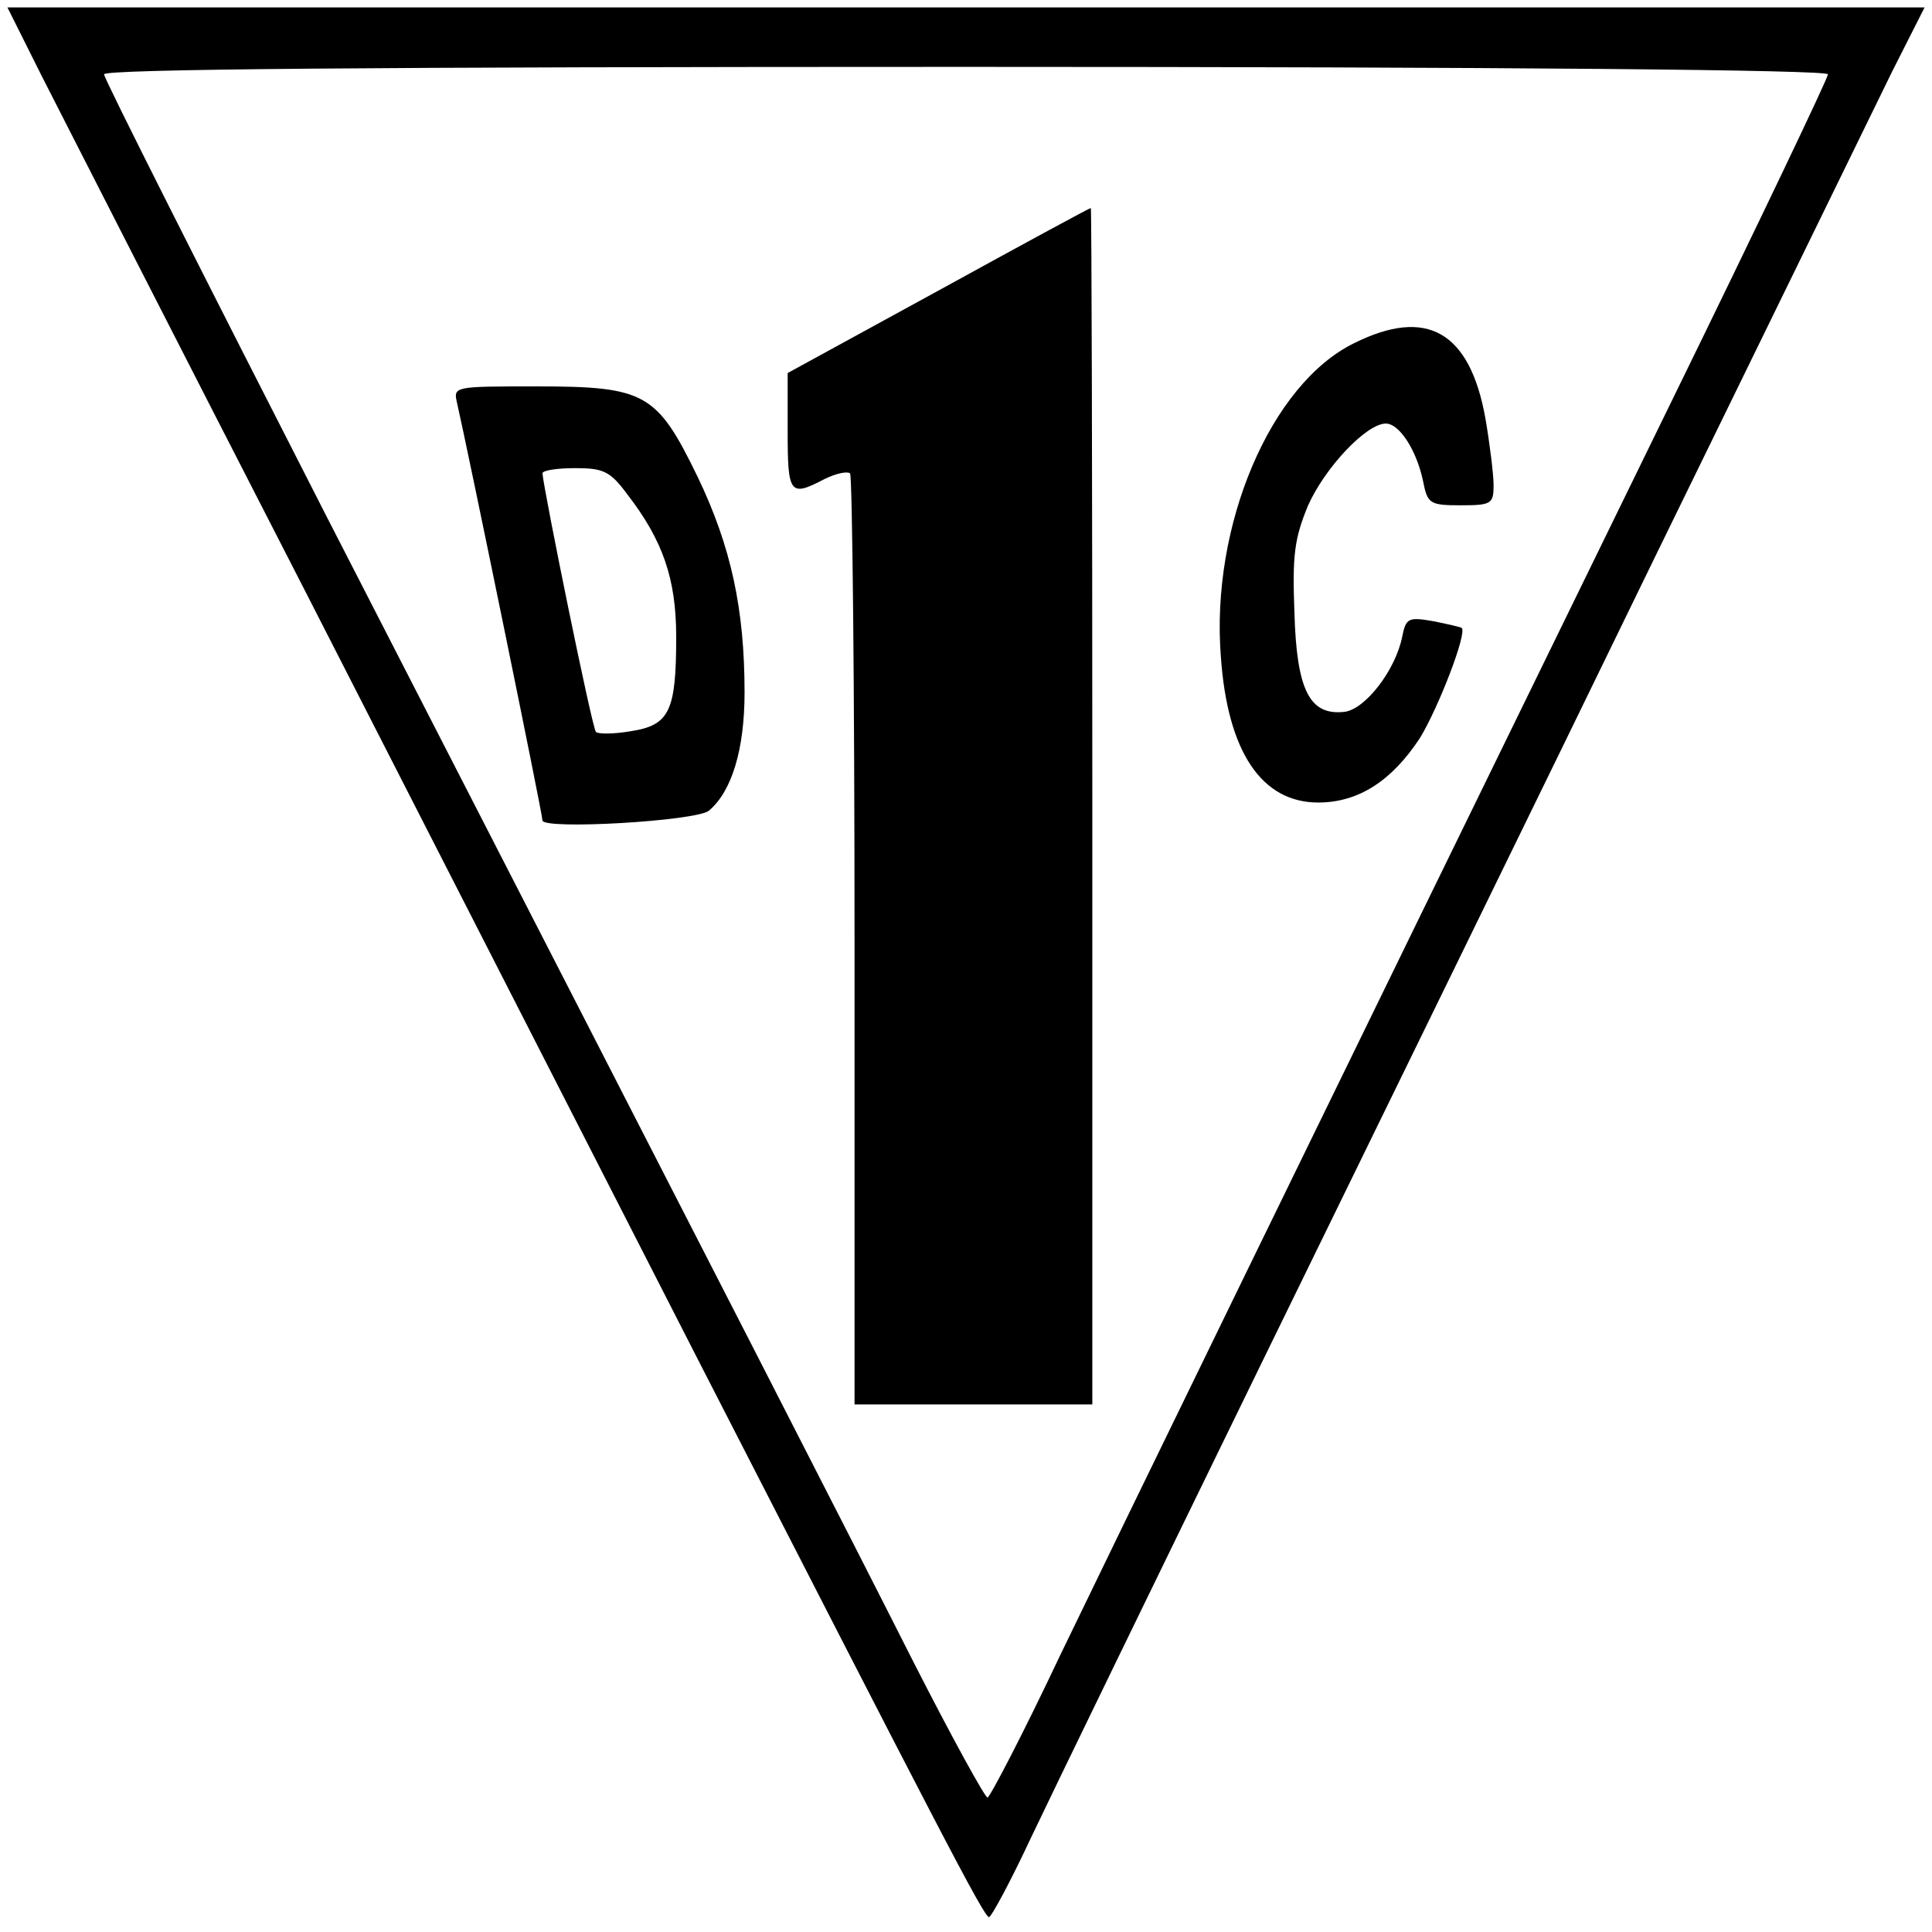
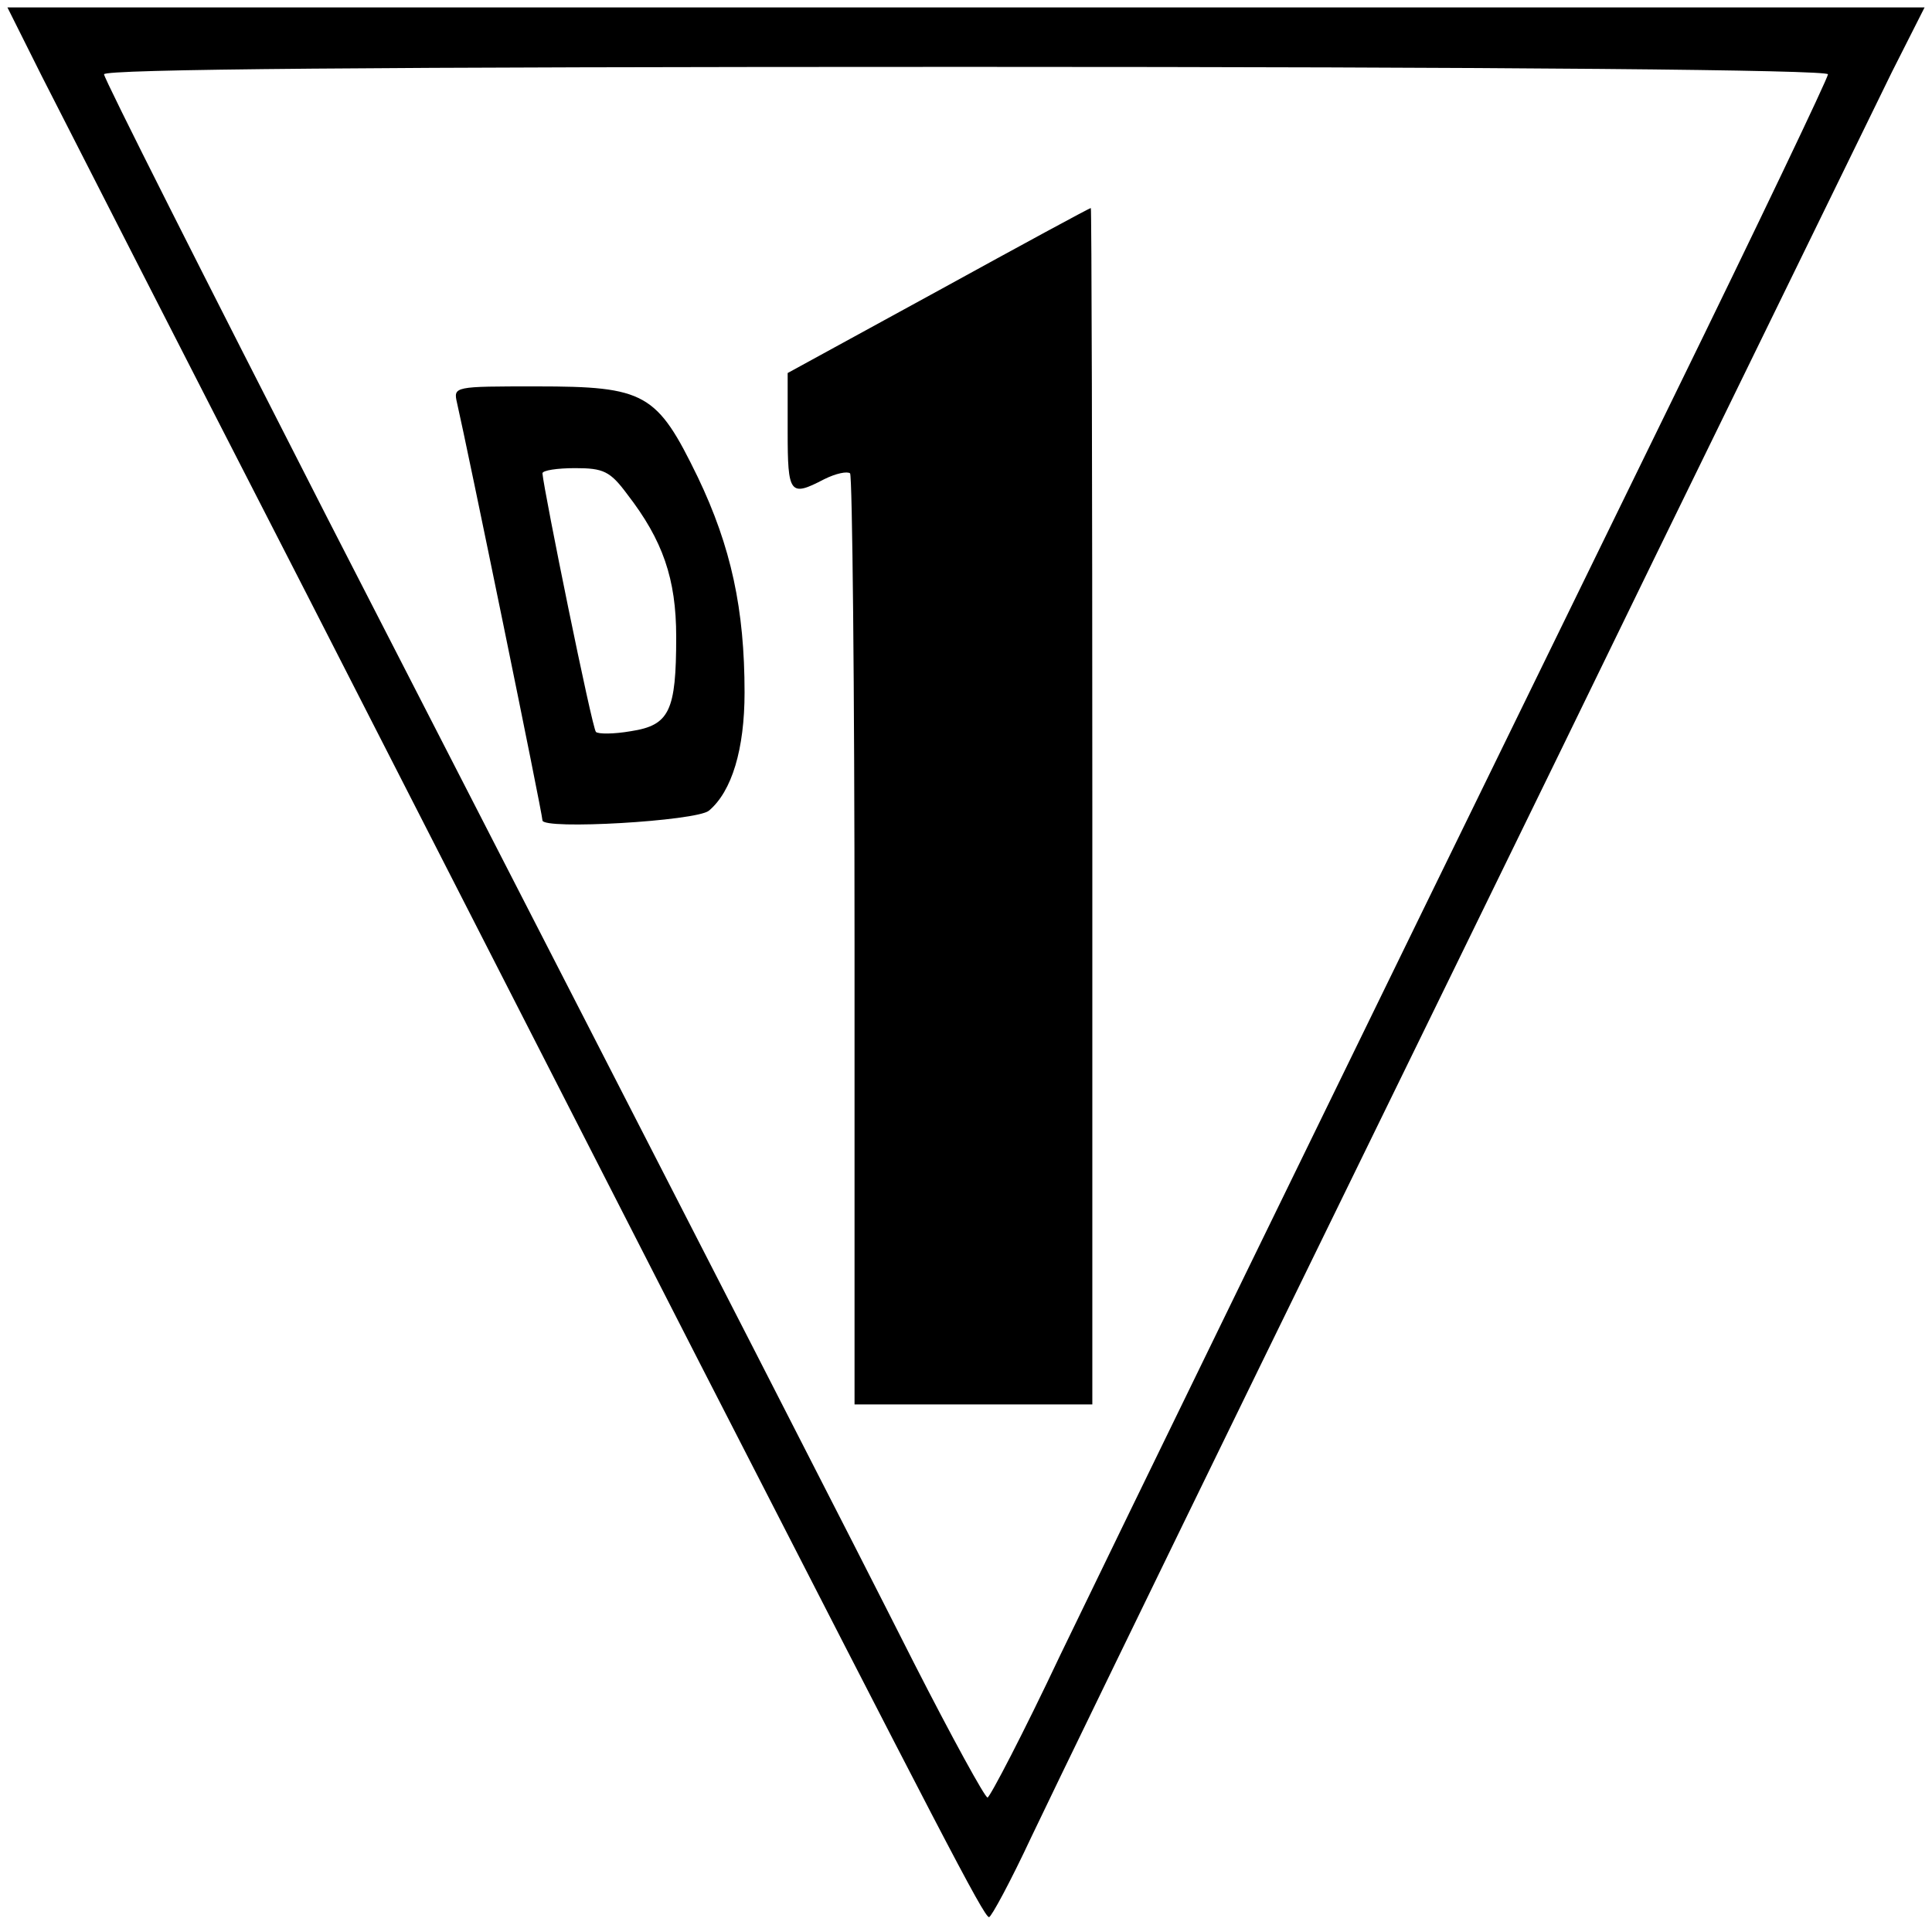
<svg xmlns="http://www.w3.org/2000/svg" version="1.0" width="260pt" height="260pt" viewBox="0 0 260 260" preserveAspectRatio="xMidYMid meet">
  <g transform="translate(0,260) scale(0.1,-0.1)" fill="#000000" stroke="none">
    <path d="M56 2498 c26 -51 186 -365 357 -698 170 -333 408 -798 529 -1035 320 -624 382 -745 389 -745 3 0 29 48 57 108 28 59 166 343 307 632 141 289 381 779 532 1090 152 311 295 604 319 653 l44 87 -1290 0 -1290 0 46 -92z m2404 2 c0 -5 -94 -202 -209 -437 -521 -1066 -738 -1512 -824 -1690 -50 -106 -95 -192 -98 -192 -3 -1 -48 81 -99 181 -92 182 -216 424 -789 1540 -165 323 -301 592 -301 598 0 7 362 10 1160 10 732 0 1160 -4 1160 -10z" />
-     <path d="M1263 2209 l-203 -111 0 -79 c0 -84 3 -88 49 -64 16 8 31 11 35 8 3 -4 6 -287 6 -630 l0 -623 160 0 160 0 0 805 c0 443 -1 805 -2 805 -2 0 -94 -50 -205 -111z" />
-     <path d="M1822 2138 c-112 -55 -193 -245 -179 -422 9 -128 55 -196 131 -196 54 0 99 29 137 87 25 41 64 142 56 148 -1 1 -18 5 -38 9 -34 6 -37 4 -42 -21 -9 -45 -50 -98 -78 -101 -46 -5 -64 28 -67 133 -3 78 0 100 18 144 23 52 79 111 105 111 18 0 41 -35 50 -77 6 -31 9 -33 51 -33 41 0 44 2 44 27 0 14 -5 55 -11 90 -21 117 -79 150 -177 101z" />
+     <path d="M1263 2209 l-203 -111 0 -79 c0 -84 3 -88 49 -64 16 8 31 11 35 8 3 -4 6 -287 6 -630 l0 -623 160 0 160 0 0 805 c0 443 -1 805 -2 805 -2 0 -94 -50 -205 -111" />
    <path d="M615 2058 c13 -56 115 -553 115 -562 0 -13 207 -1 224 13 31 26 48 83 48 159 0 112 -18 196 -63 290 -55 113 -70 122 -217 122 -111 0 -112 0 -107 -22z m229 -123 c48 -62 66 -114 66 -192 0 -100 -9 -119 -61 -127 -23 -4 -44 -4 -47 -1 -5 4 -70 324 -72 348 0 4 20 7 44 7 38 0 47 -4 70 -35z" />
  </g>
</svg>